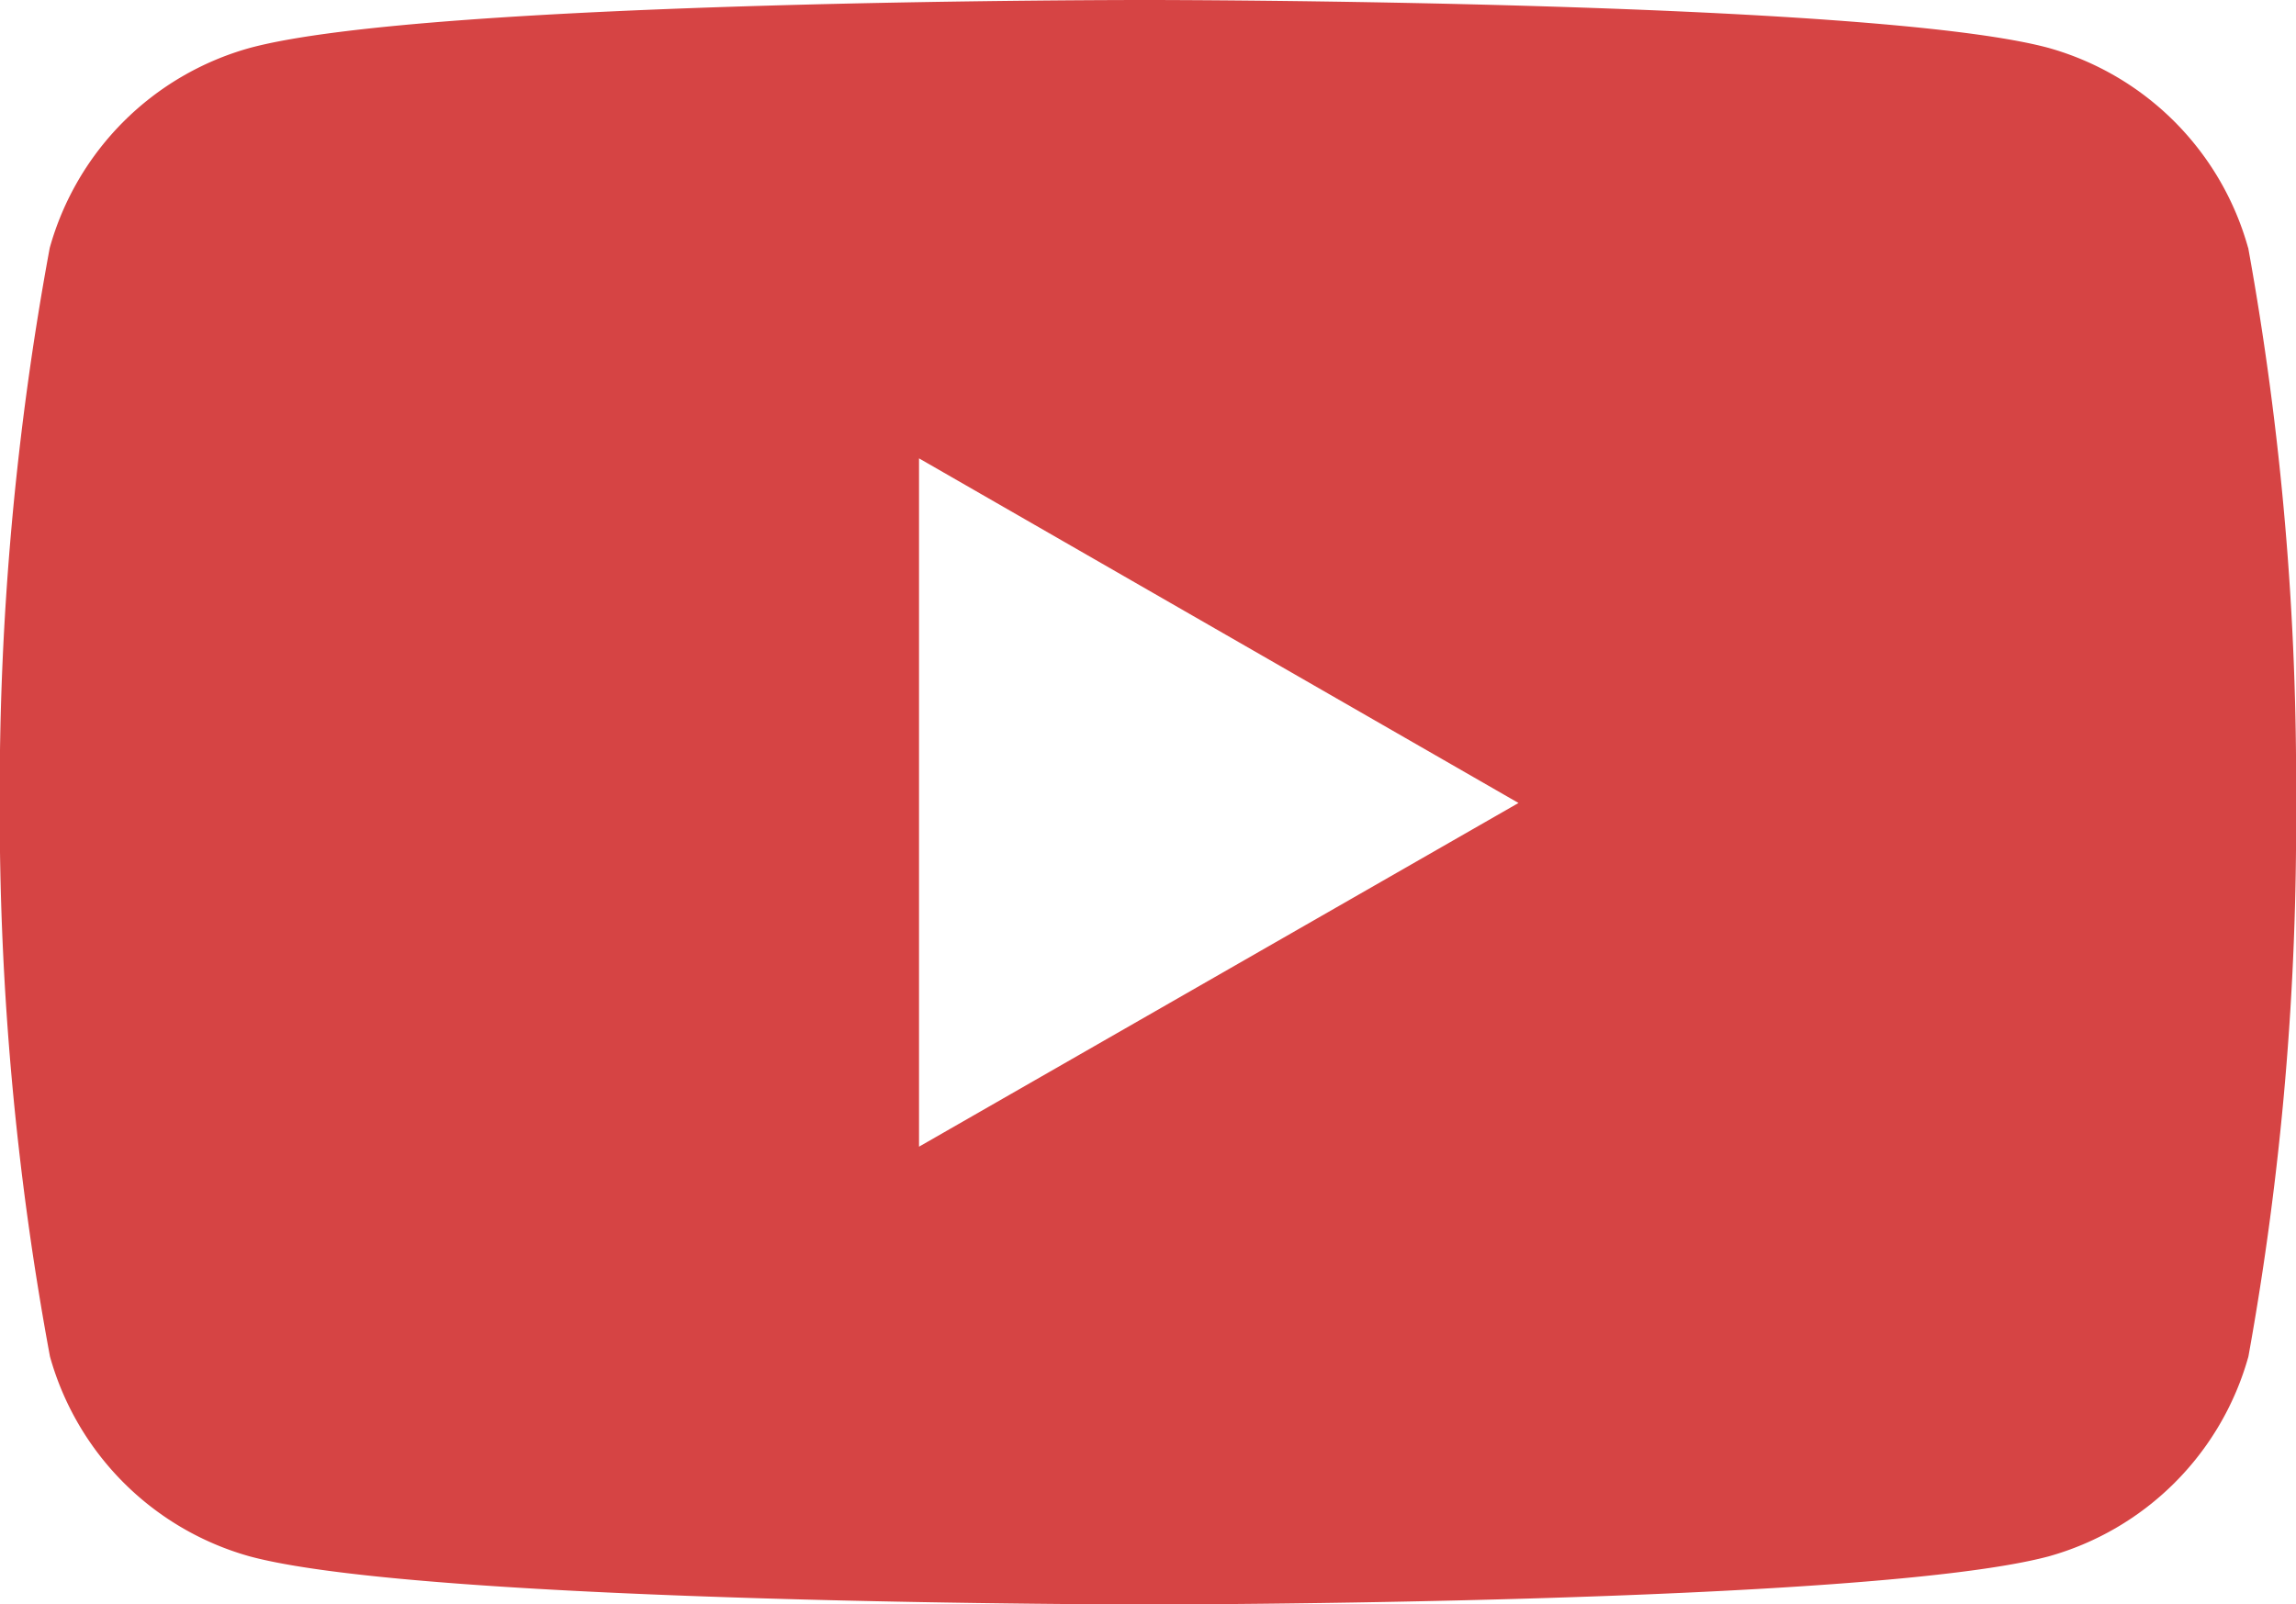
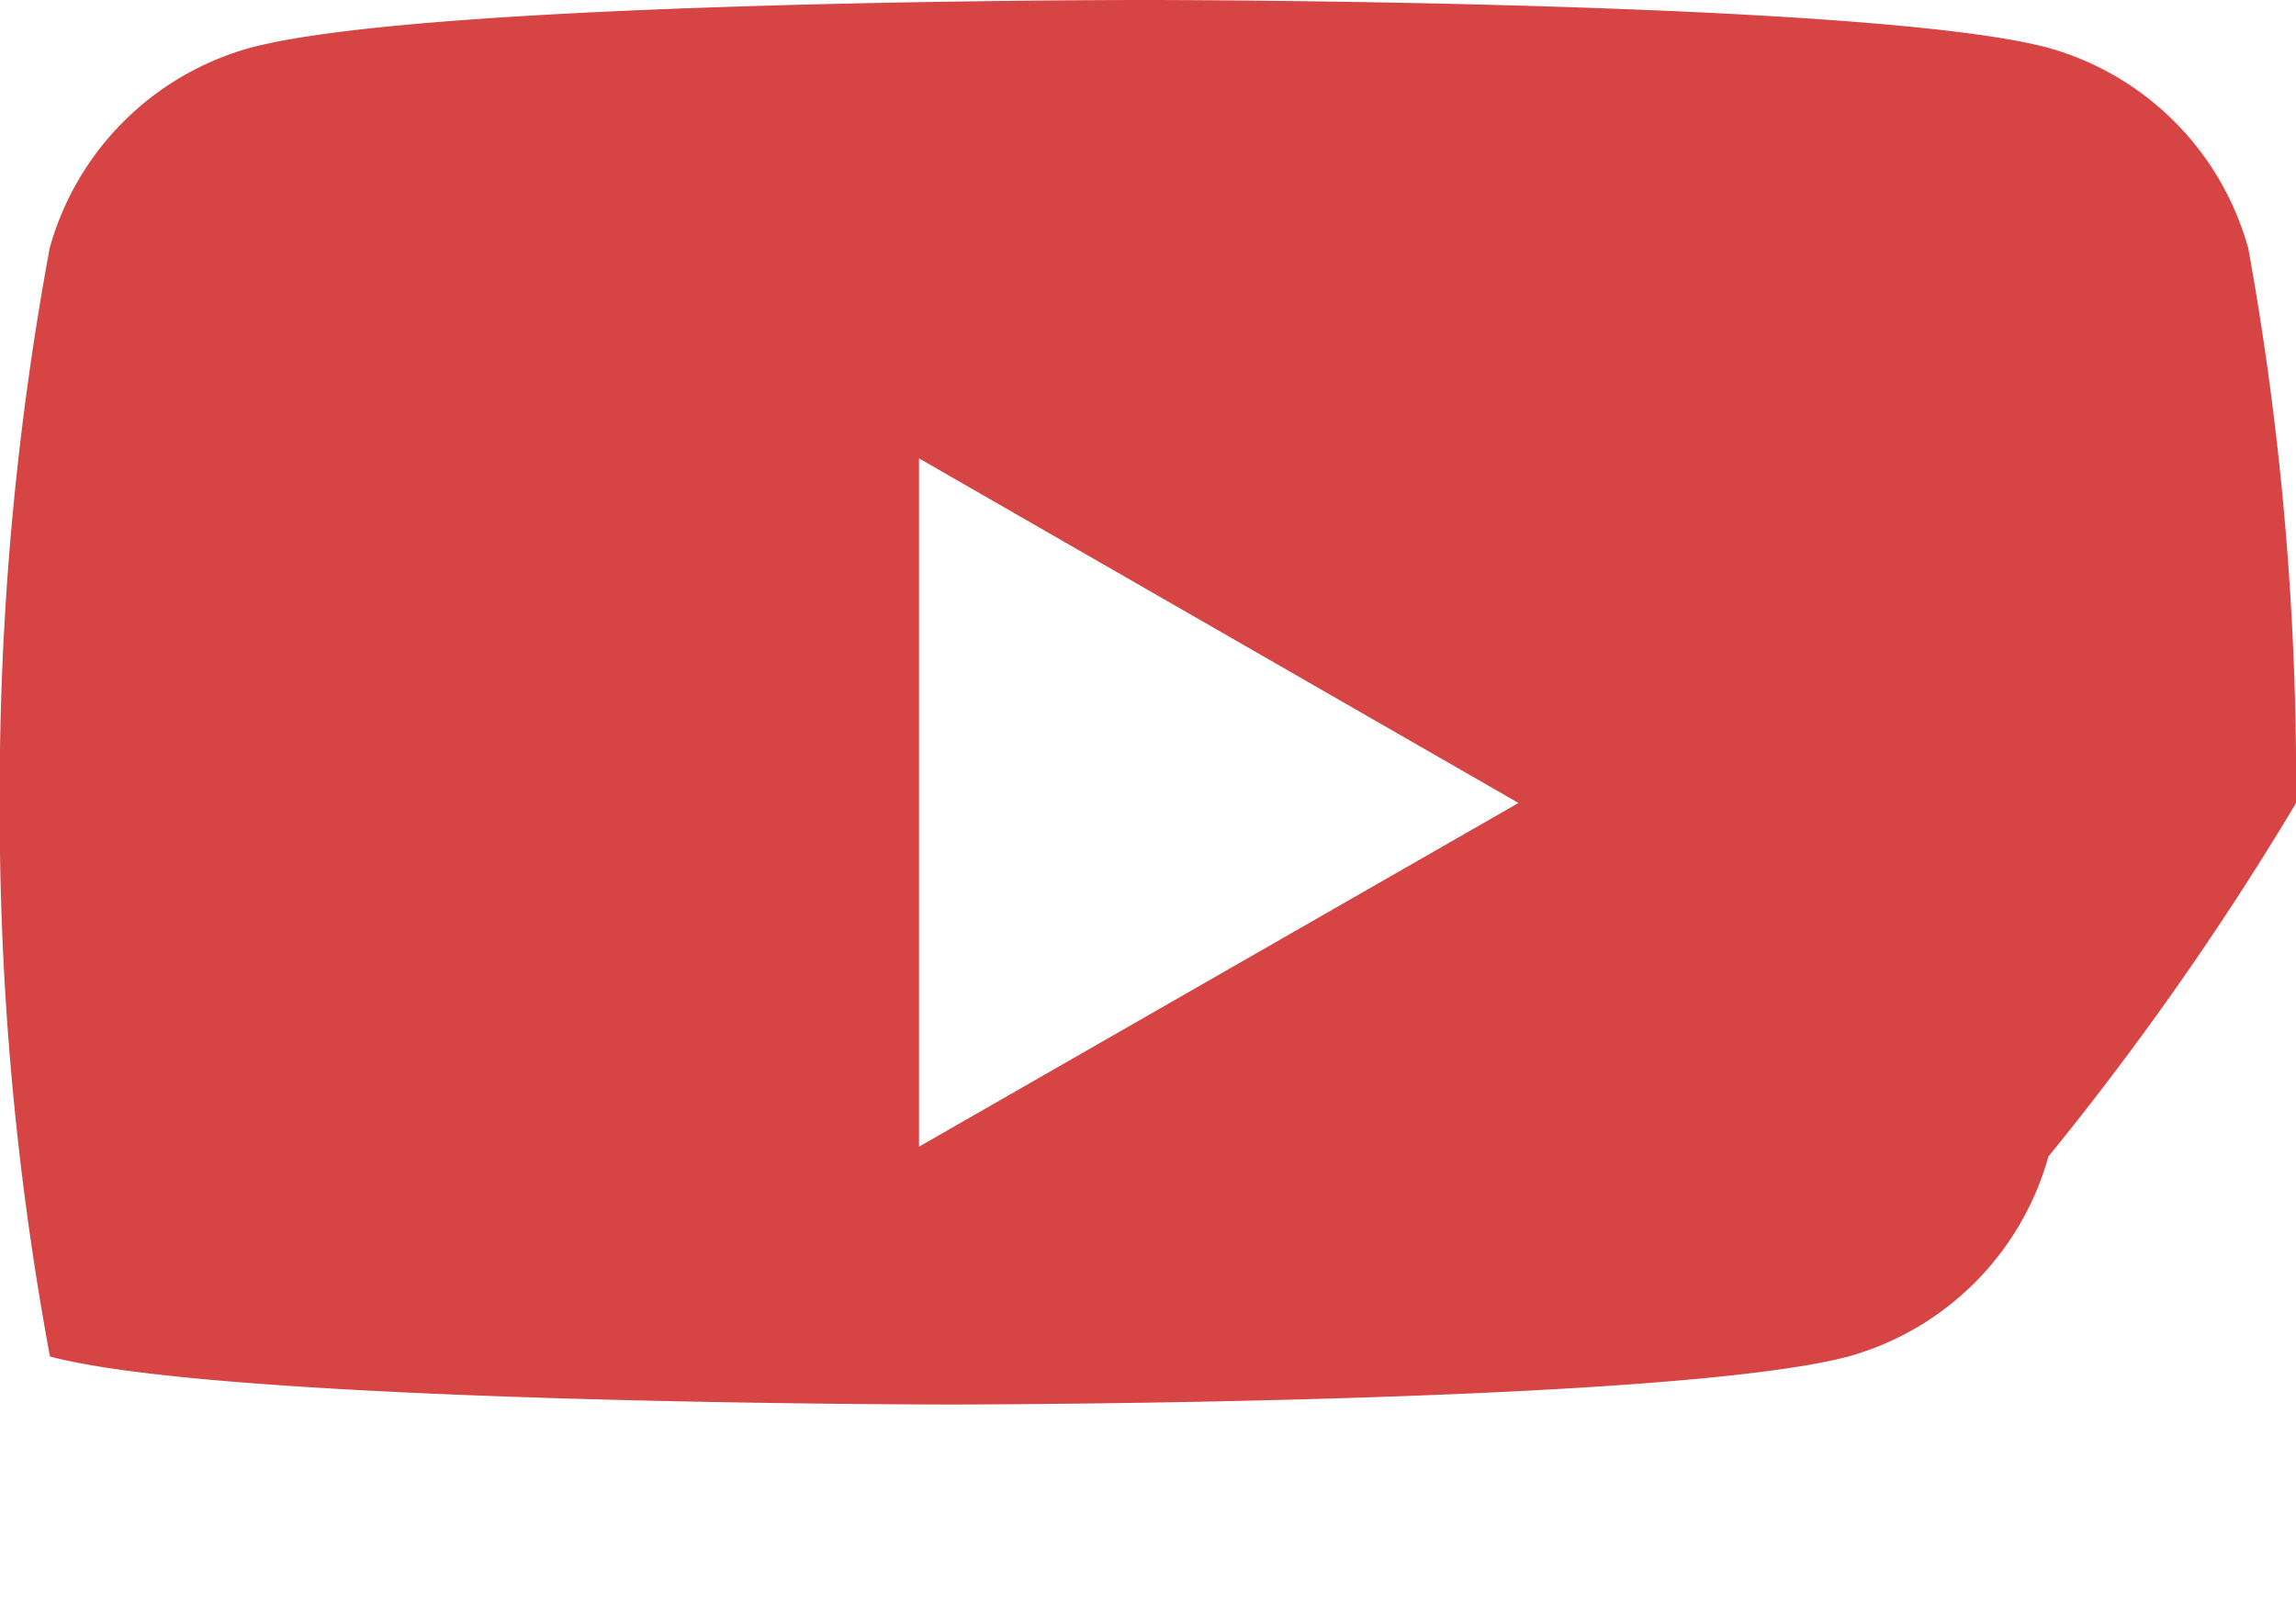
<svg xmlns="http://www.w3.org/2000/svg" width="59.692" height="41.718" viewBox="0 0 59.692 41.718">
-   <path id="Icon_simple-youtube" data-name="Icon simple-youtube" d="M58.453,11.866a7.482,7.482,0,0,0-5.2-5.2C48.6,5.424,29.88,5.424,29.88,5.424S11.2,5.4,6.5,6.671a7.482,7.482,0,0,0-5.2,5.2,77.745,77.745,0,0,0-1.3,14.443A77.744,77.744,0,0,0,1.306,40.7a7.482,7.482,0,0,0,5.2,5.2c4.648,1.249,23.378,1.249,23.378,1.249s18.675,0,23.378-1.249a7.482,7.482,0,0,0,5.2-5.2A77.745,77.745,0,0,0,59.7,26.309a77.744,77.744,0,0,0-1.244-14.443ZM23.9,35.244v-17.9l15.585,8.962Z" transform="translate(-0.007 -5.424)" fill="#d64444" />
+   <path id="Icon_simple-youtube" data-name="Icon simple-youtube" d="M58.453,11.866a7.482,7.482,0,0,0-5.2-5.2C48.6,5.424,29.88,5.424,29.88,5.424S11.2,5.4,6.5,6.671a7.482,7.482,0,0,0-5.2,5.2,77.745,77.745,0,0,0-1.3,14.443A77.744,77.744,0,0,0,1.306,40.7c4.648,1.249,23.378,1.249,23.378,1.249s18.675,0,23.378-1.249a7.482,7.482,0,0,0,5.2-5.2A77.745,77.745,0,0,0,59.7,26.309a77.744,77.744,0,0,0-1.244-14.443ZM23.9,35.244v-17.9l15.585,8.962Z" transform="translate(-0.007 -5.424)" fill="#d64444" />
</svg>